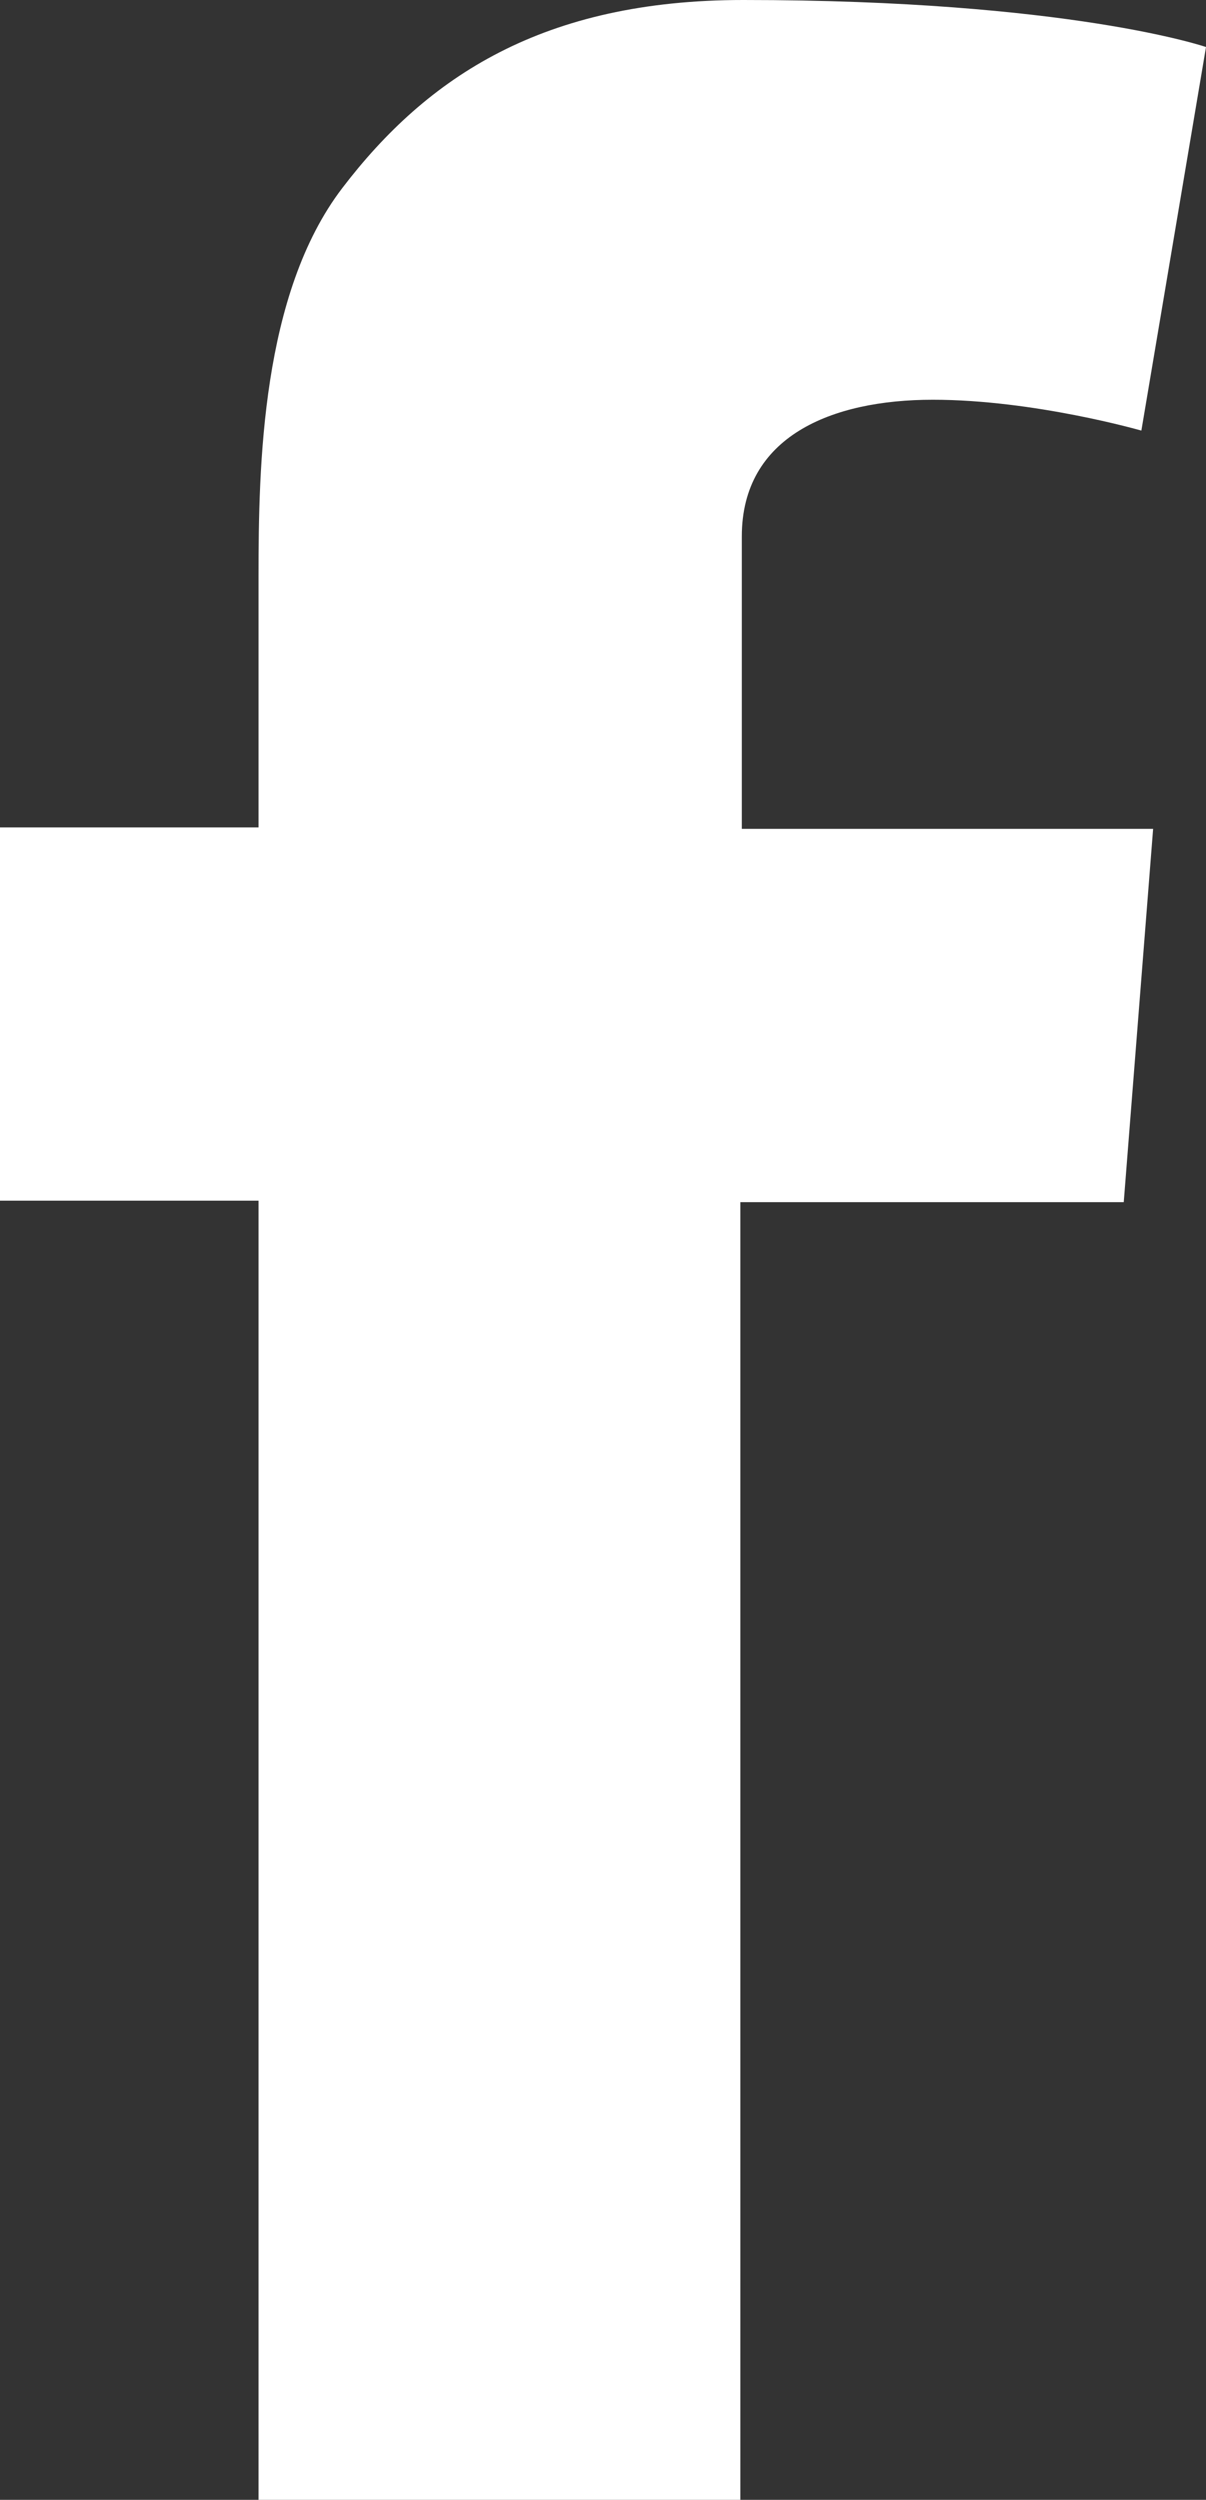
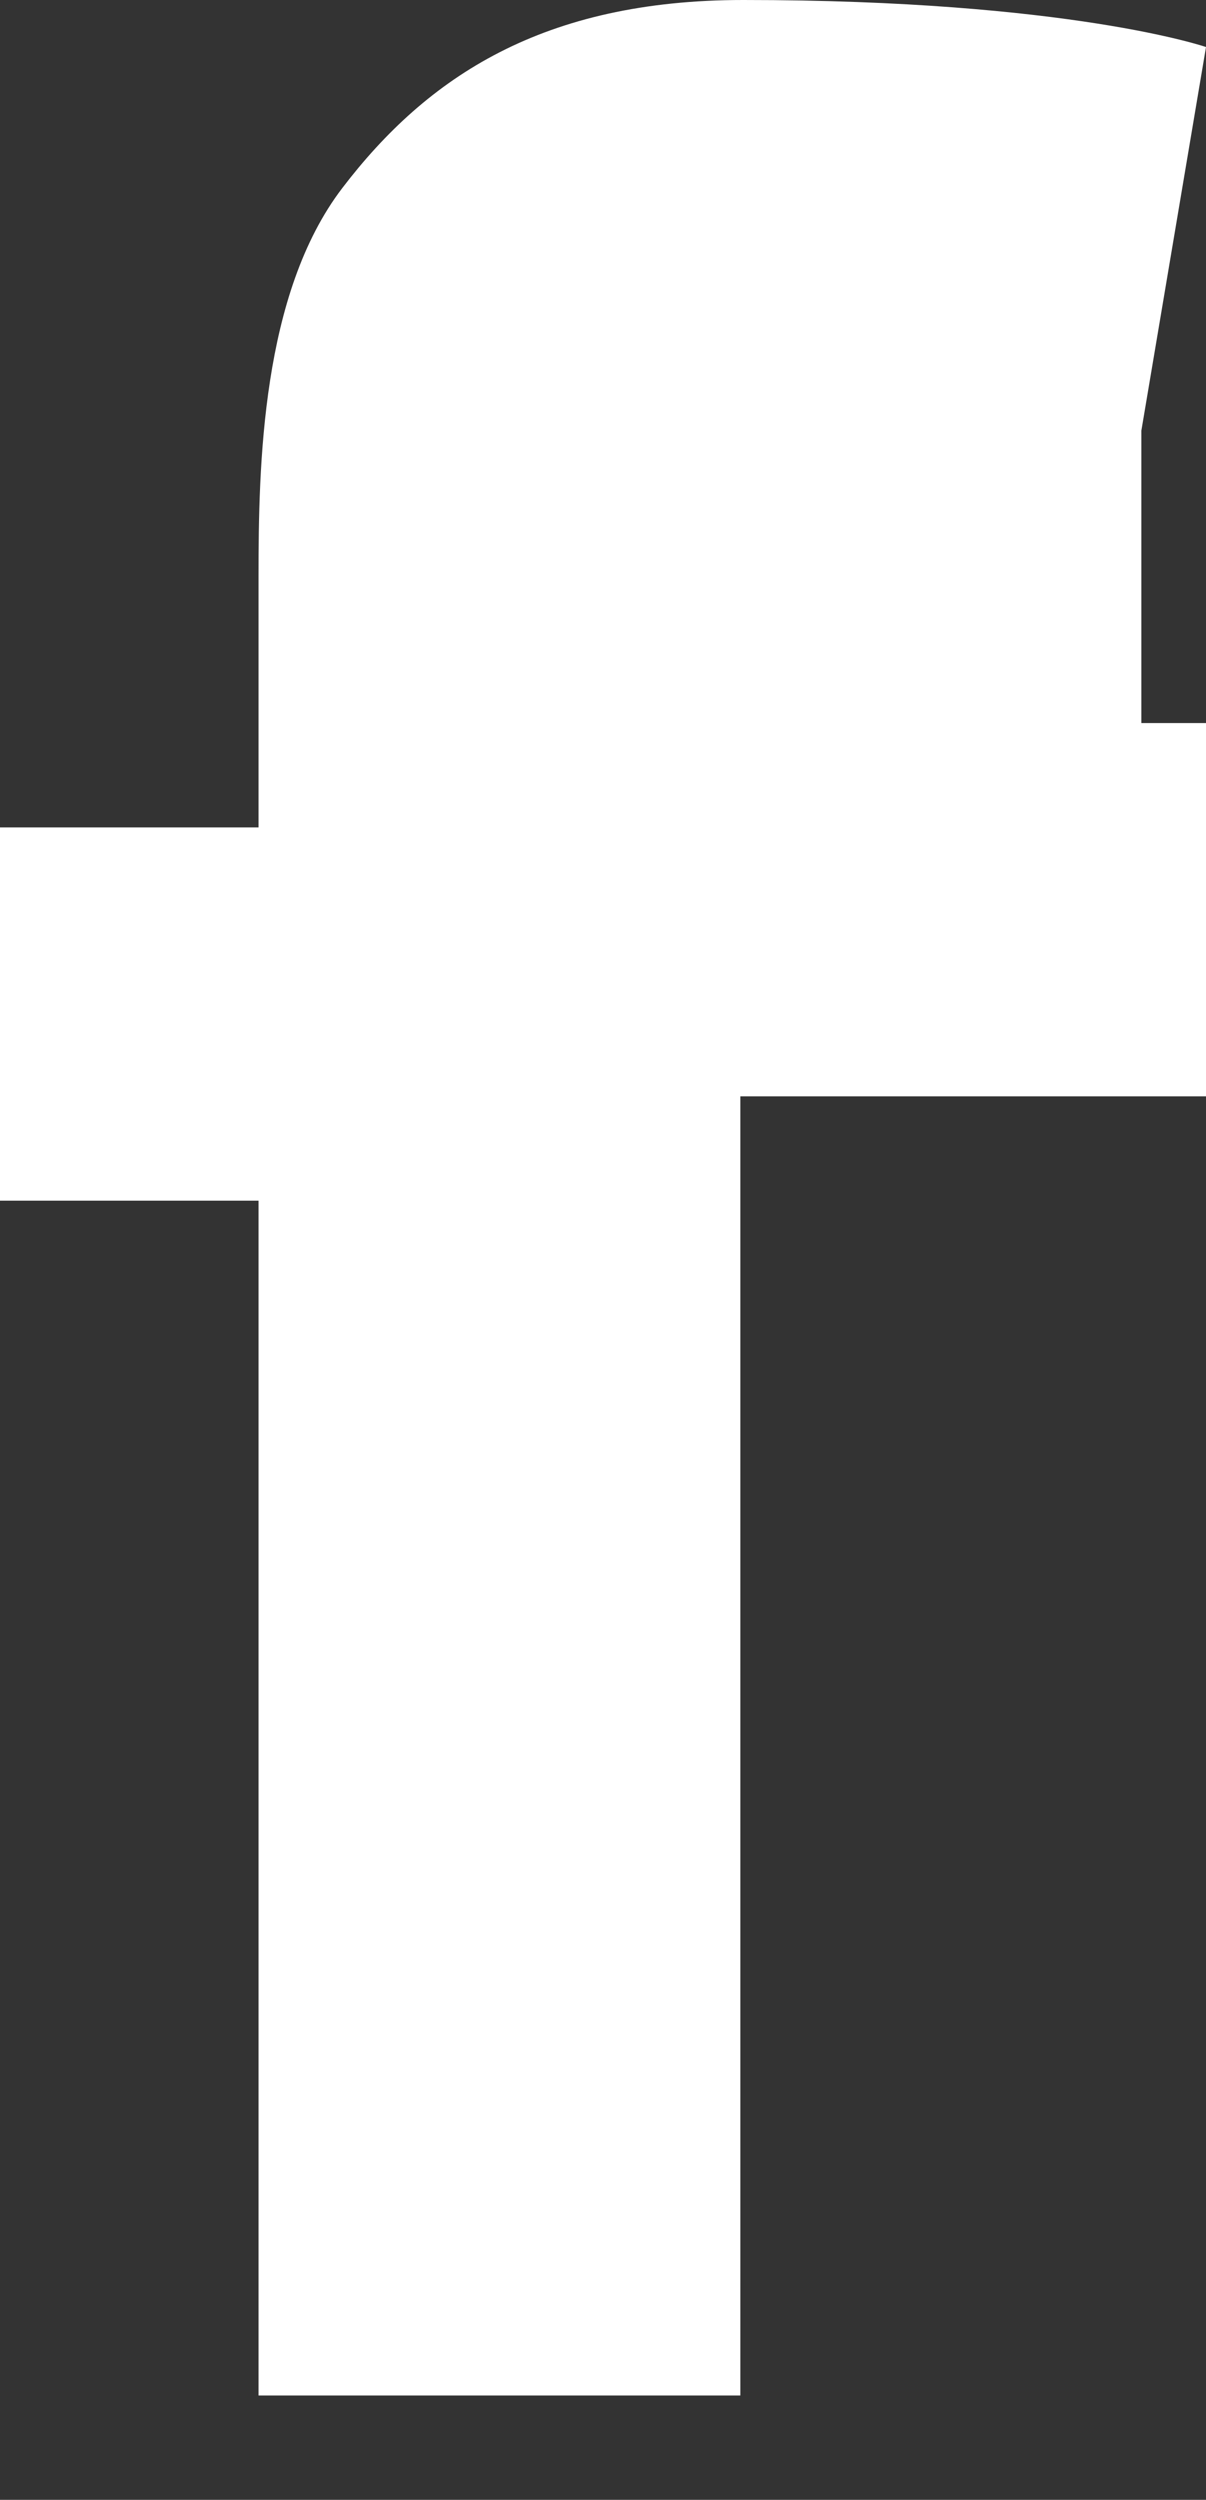
<svg xmlns="http://www.w3.org/2000/svg" width="8.21" height="17.01">
  <rect width="100%" height="100%" fill="#333333" stroke="none" />
-   <path d="M0 5.63h1.76V3.92c0-.75.02-1.92.57-2.64C2.91.52 3.7 0 5.06 0c2.22 0 3.15.32 3.15.32l-.44 2.61s-.73-.21-1.42-.21-1.3.25-1.3.93v1.99h2.8l-.2 2.54H5.04v8.84H1.76V8.17H0V5.63Z" style="fill:#fff" />
+   <path d="M0 5.63h1.76V3.92c0-.75.02-1.92.57-2.64C2.91.52 3.7 0 5.06 0c2.22 0 3.15.32 3.15.32l-.44 2.61v1.99h2.8l-.2 2.54H5.04v8.84H1.76V8.17H0V5.63Z" style="fill:#fff" />
</svg>